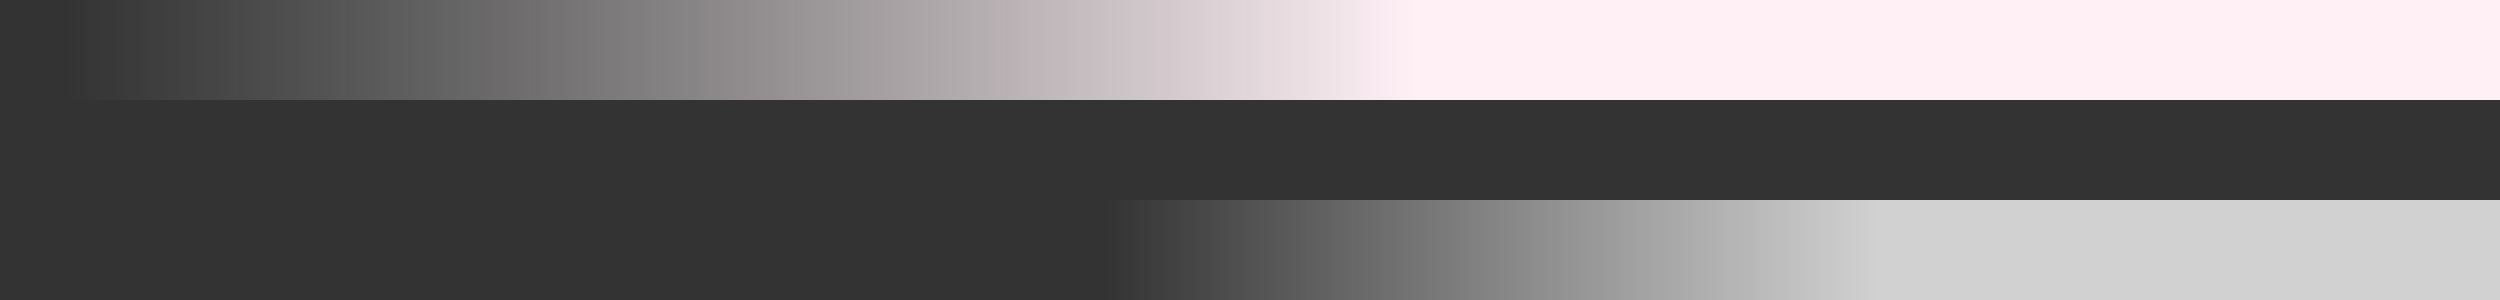
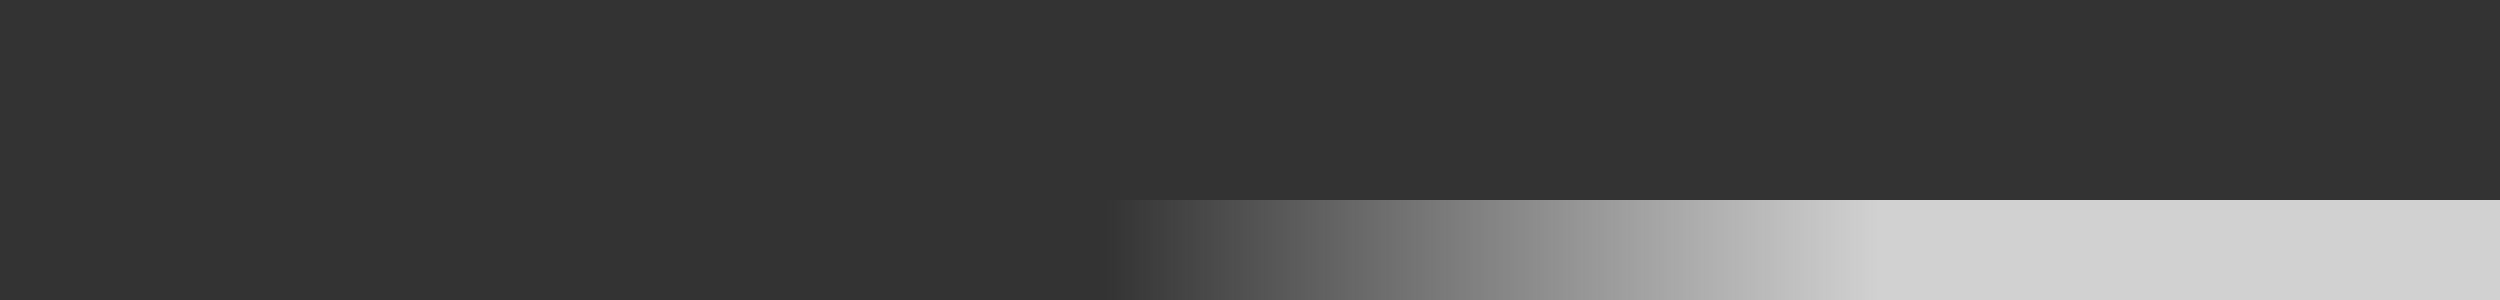
<svg xmlns="http://www.w3.org/2000/svg" width="75" height="9" viewBox="0 0 75 9" fill="none">
  <rect x="0" y="0" width="75" height="9" fill="#333333" stroke="none" />
-   <rect width="75" height="3" transform="matrix(-1 0 0 1 75 0)" fill="url(#paint0_linear_45_1970)" />
  <rect width="43" height="3" transform="matrix(-1 0 0 1 75 6)" fill="url(#paint1_linear_45_1970)" />
  <defs>
    <linearGradient id="paint0_linear_45_1970" x1="32.5" y1="2" x2="73" y2="2" gradientUnits="userSpaceOnUse">
      <stop stop-color="#FFF0F6" />
      <stop offset="1" stop-color="#D9D9D9" stop-opacity="0" />
    </linearGradient>
    <linearGradient id="paint1_linear_45_1970" x1="18.633" y1="2" x2="41.853" y2="2" gradientUnits="userSpaceOnUse">
      <stop stop-color="#D1D1D1" />
      <stop offset="1" stop-color="#D9D9D9" stop-opacity="0" />
    </linearGradient>
  </defs>
</svg>